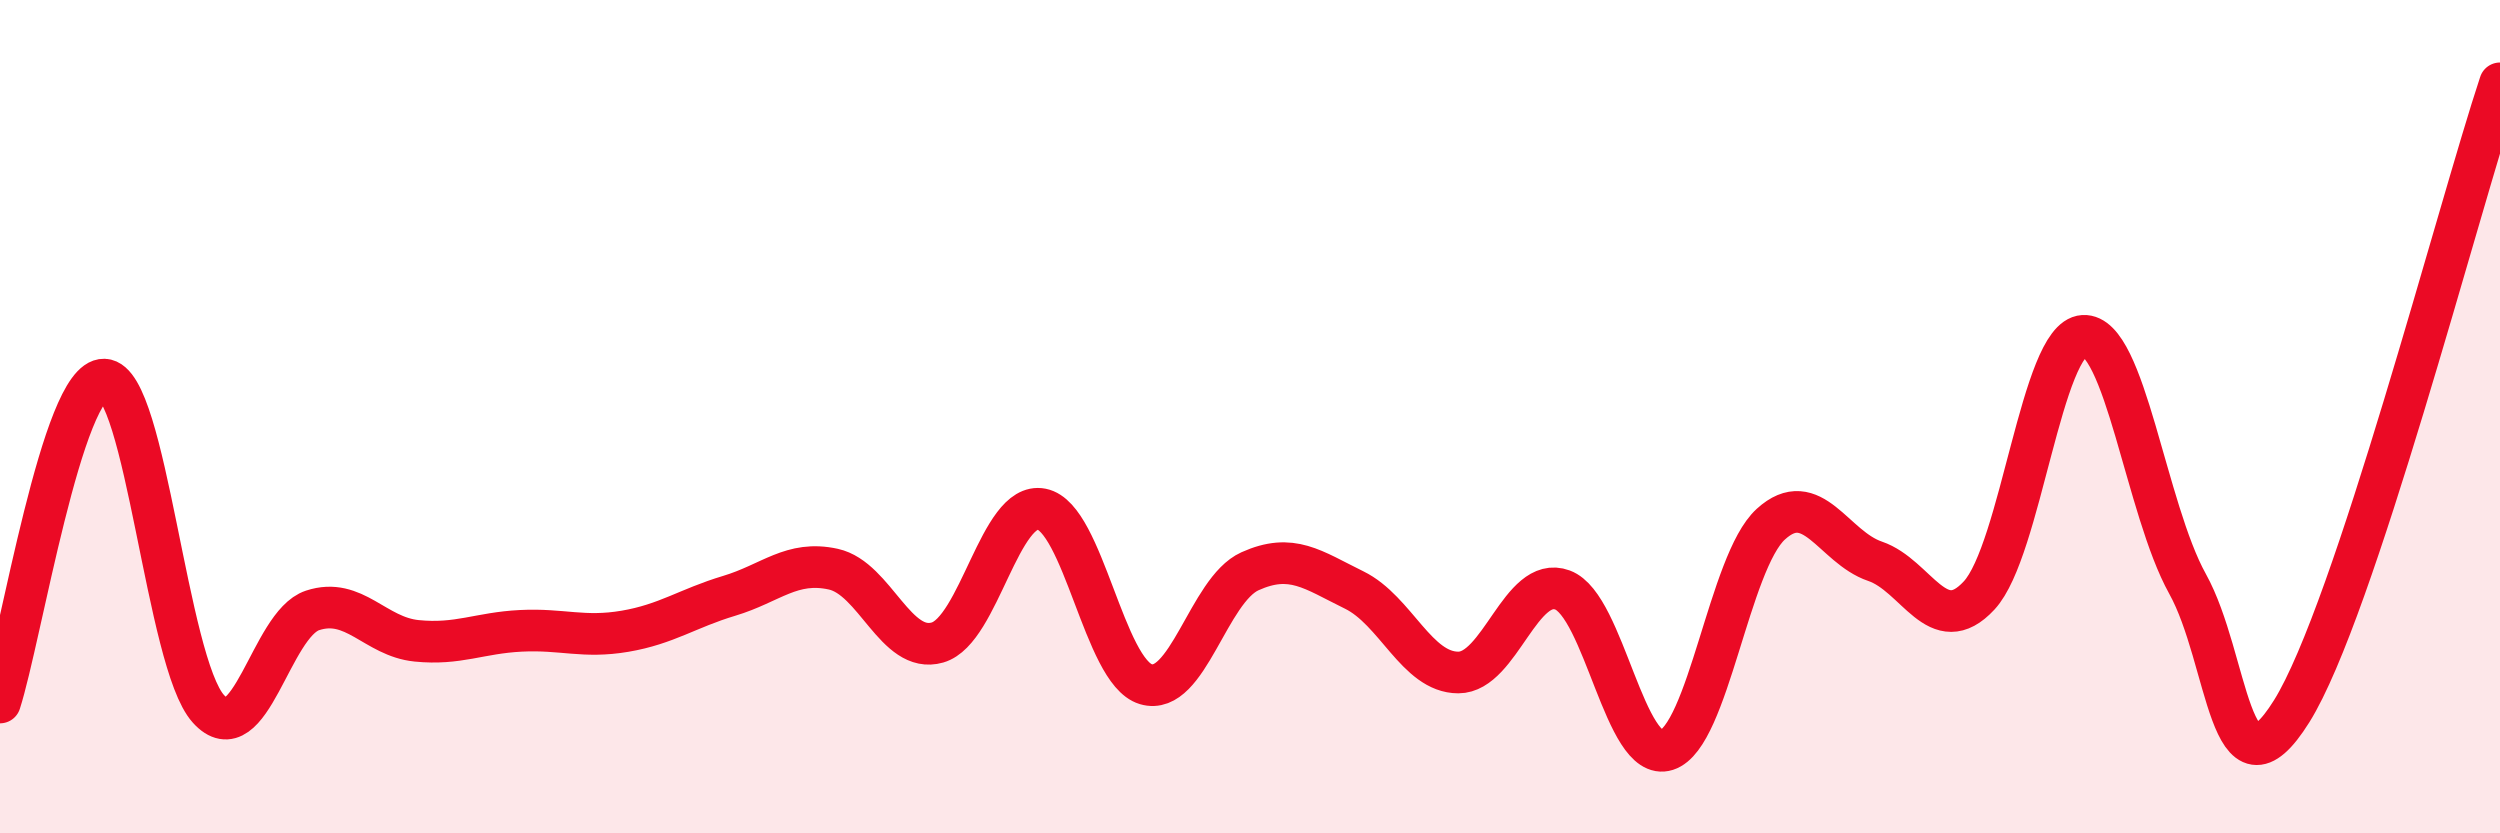
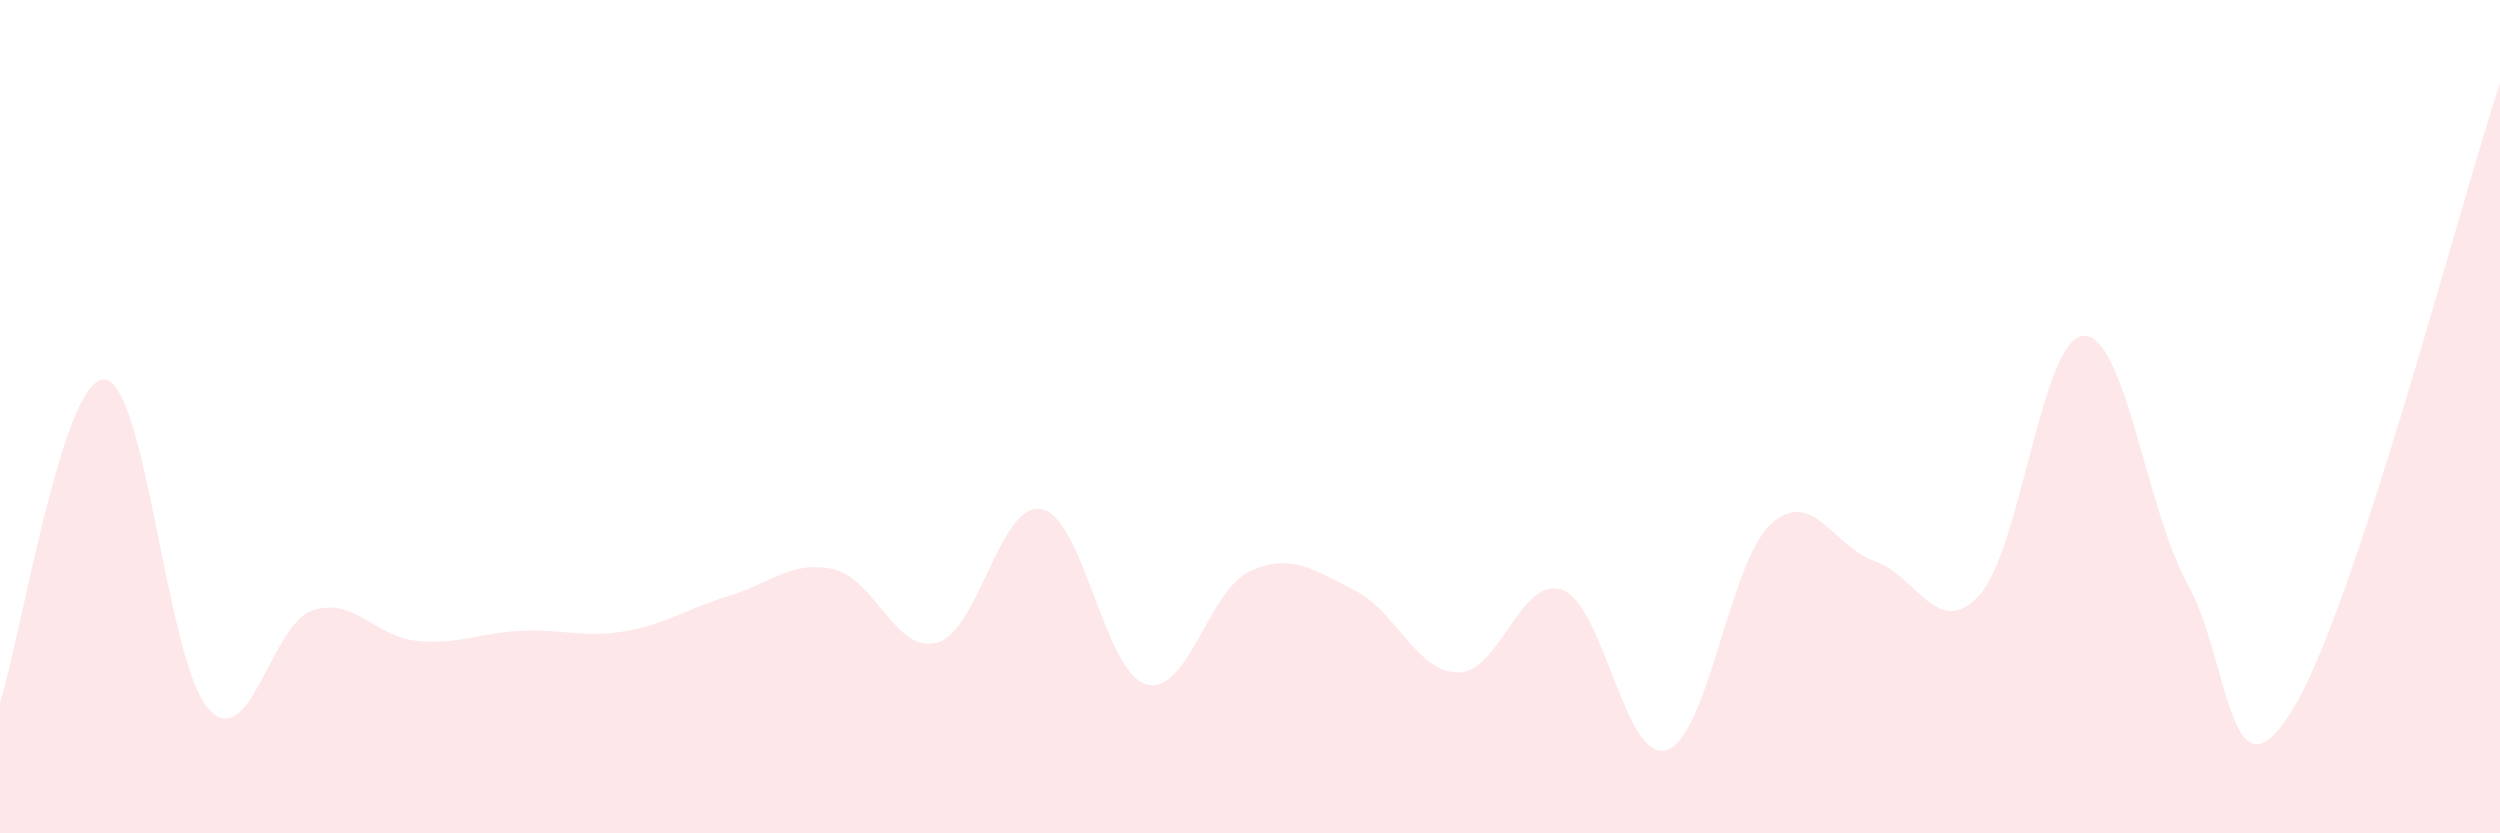
<svg xmlns="http://www.w3.org/2000/svg" width="60" height="20" viewBox="0 0 60 20">
  <path d="M 0,16.86 C 0.5,15.31 1.5,9.08 2.5,9.11 C 3.5,9.14 4,15.9 5,17.01 C 6,18.12 6.5,14.98 7.5,14.65 C 8.5,14.32 9,15.28 10,15.38 C 11,15.48 11.5,15.19 12.5,15.14 C 13.5,15.09 14,15.32 15,15.15 C 16,14.98 16.5,14.6 17.5,14.3 C 18.5,14 19,13.44 20,13.66 C 21,13.88 21.5,15.71 22.5,15.42 C 23.5,15.13 24,12.02 25,12.22 C 26,12.42 26.5,16.12 27.5,16.42 C 28.5,16.72 29,14.16 30,13.71 C 31,13.26 31.5,13.67 32.5,14.16 C 33.5,14.65 34,16.14 35,16.14 C 36,16.14 36.5,13.79 37.5,14.16 C 38.5,14.53 39,18.32 40,18 C 41,17.68 41.5,13.49 42.5,12.58 C 43.5,11.67 44,13.13 45,13.47 C 46,13.81 46.5,15.37 47.5,14.29 C 48.5,13.21 49,8.12 50,8.06 C 51,8 51.5,12.21 52.5,14.01 C 53.5,15.81 53.5,19.47 55,17.07 C 56.5,14.67 59,5.01 60,2L60 20L0 20Z" fill="#EB0A25" opacity="0.1" stroke-linecap="round" stroke-linejoin="round" />
-   <path d="M 0,16.86 C 0.5,15.31 1.5,9.08 2.5,9.11 C 3.5,9.14 4,15.9 5,17.01 C 6,18.12 6.5,14.98 7.5,14.65 C 8.5,14.32 9,15.28 10,15.38 C 11,15.48 11.5,15.19 12.5,15.14 C 13.5,15.09 14,15.32 15,15.15 C 16,14.98 16.5,14.6 17.5,14.3 C 18.5,14 19,13.44 20,13.66 C 21,13.88 21.5,15.71 22.5,15.42 C 23.5,15.13 24,12.02 25,12.22 C 26,12.42 26.5,16.12 27.5,16.42 C 28.5,16.72 29,14.16 30,13.71 C 31,13.26 31.5,13.67 32.5,14.16 C 33.5,14.65 34,16.14 35,16.14 C 36,16.14 36.5,13.79 37.5,14.16 C 38.5,14.53 39,18.32 40,18 C 41,17.68 41.5,13.49 42.5,12.58 C 43.5,11.67 44,13.13 45,13.47 C 46,13.81 46.5,15.37 47.5,14.29 C 48.5,13.21 49,8.12 50,8.06 C 51,8 51.5,12.21 52.5,14.01 C 53.5,15.81 53.5,19.47 55,17.07 C 56.5,14.67 59,5.01 60,2" stroke="#EB0A25" stroke-width="1" fill="none" stroke-linecap="round" stroke-linejoin="round" />
</svg>